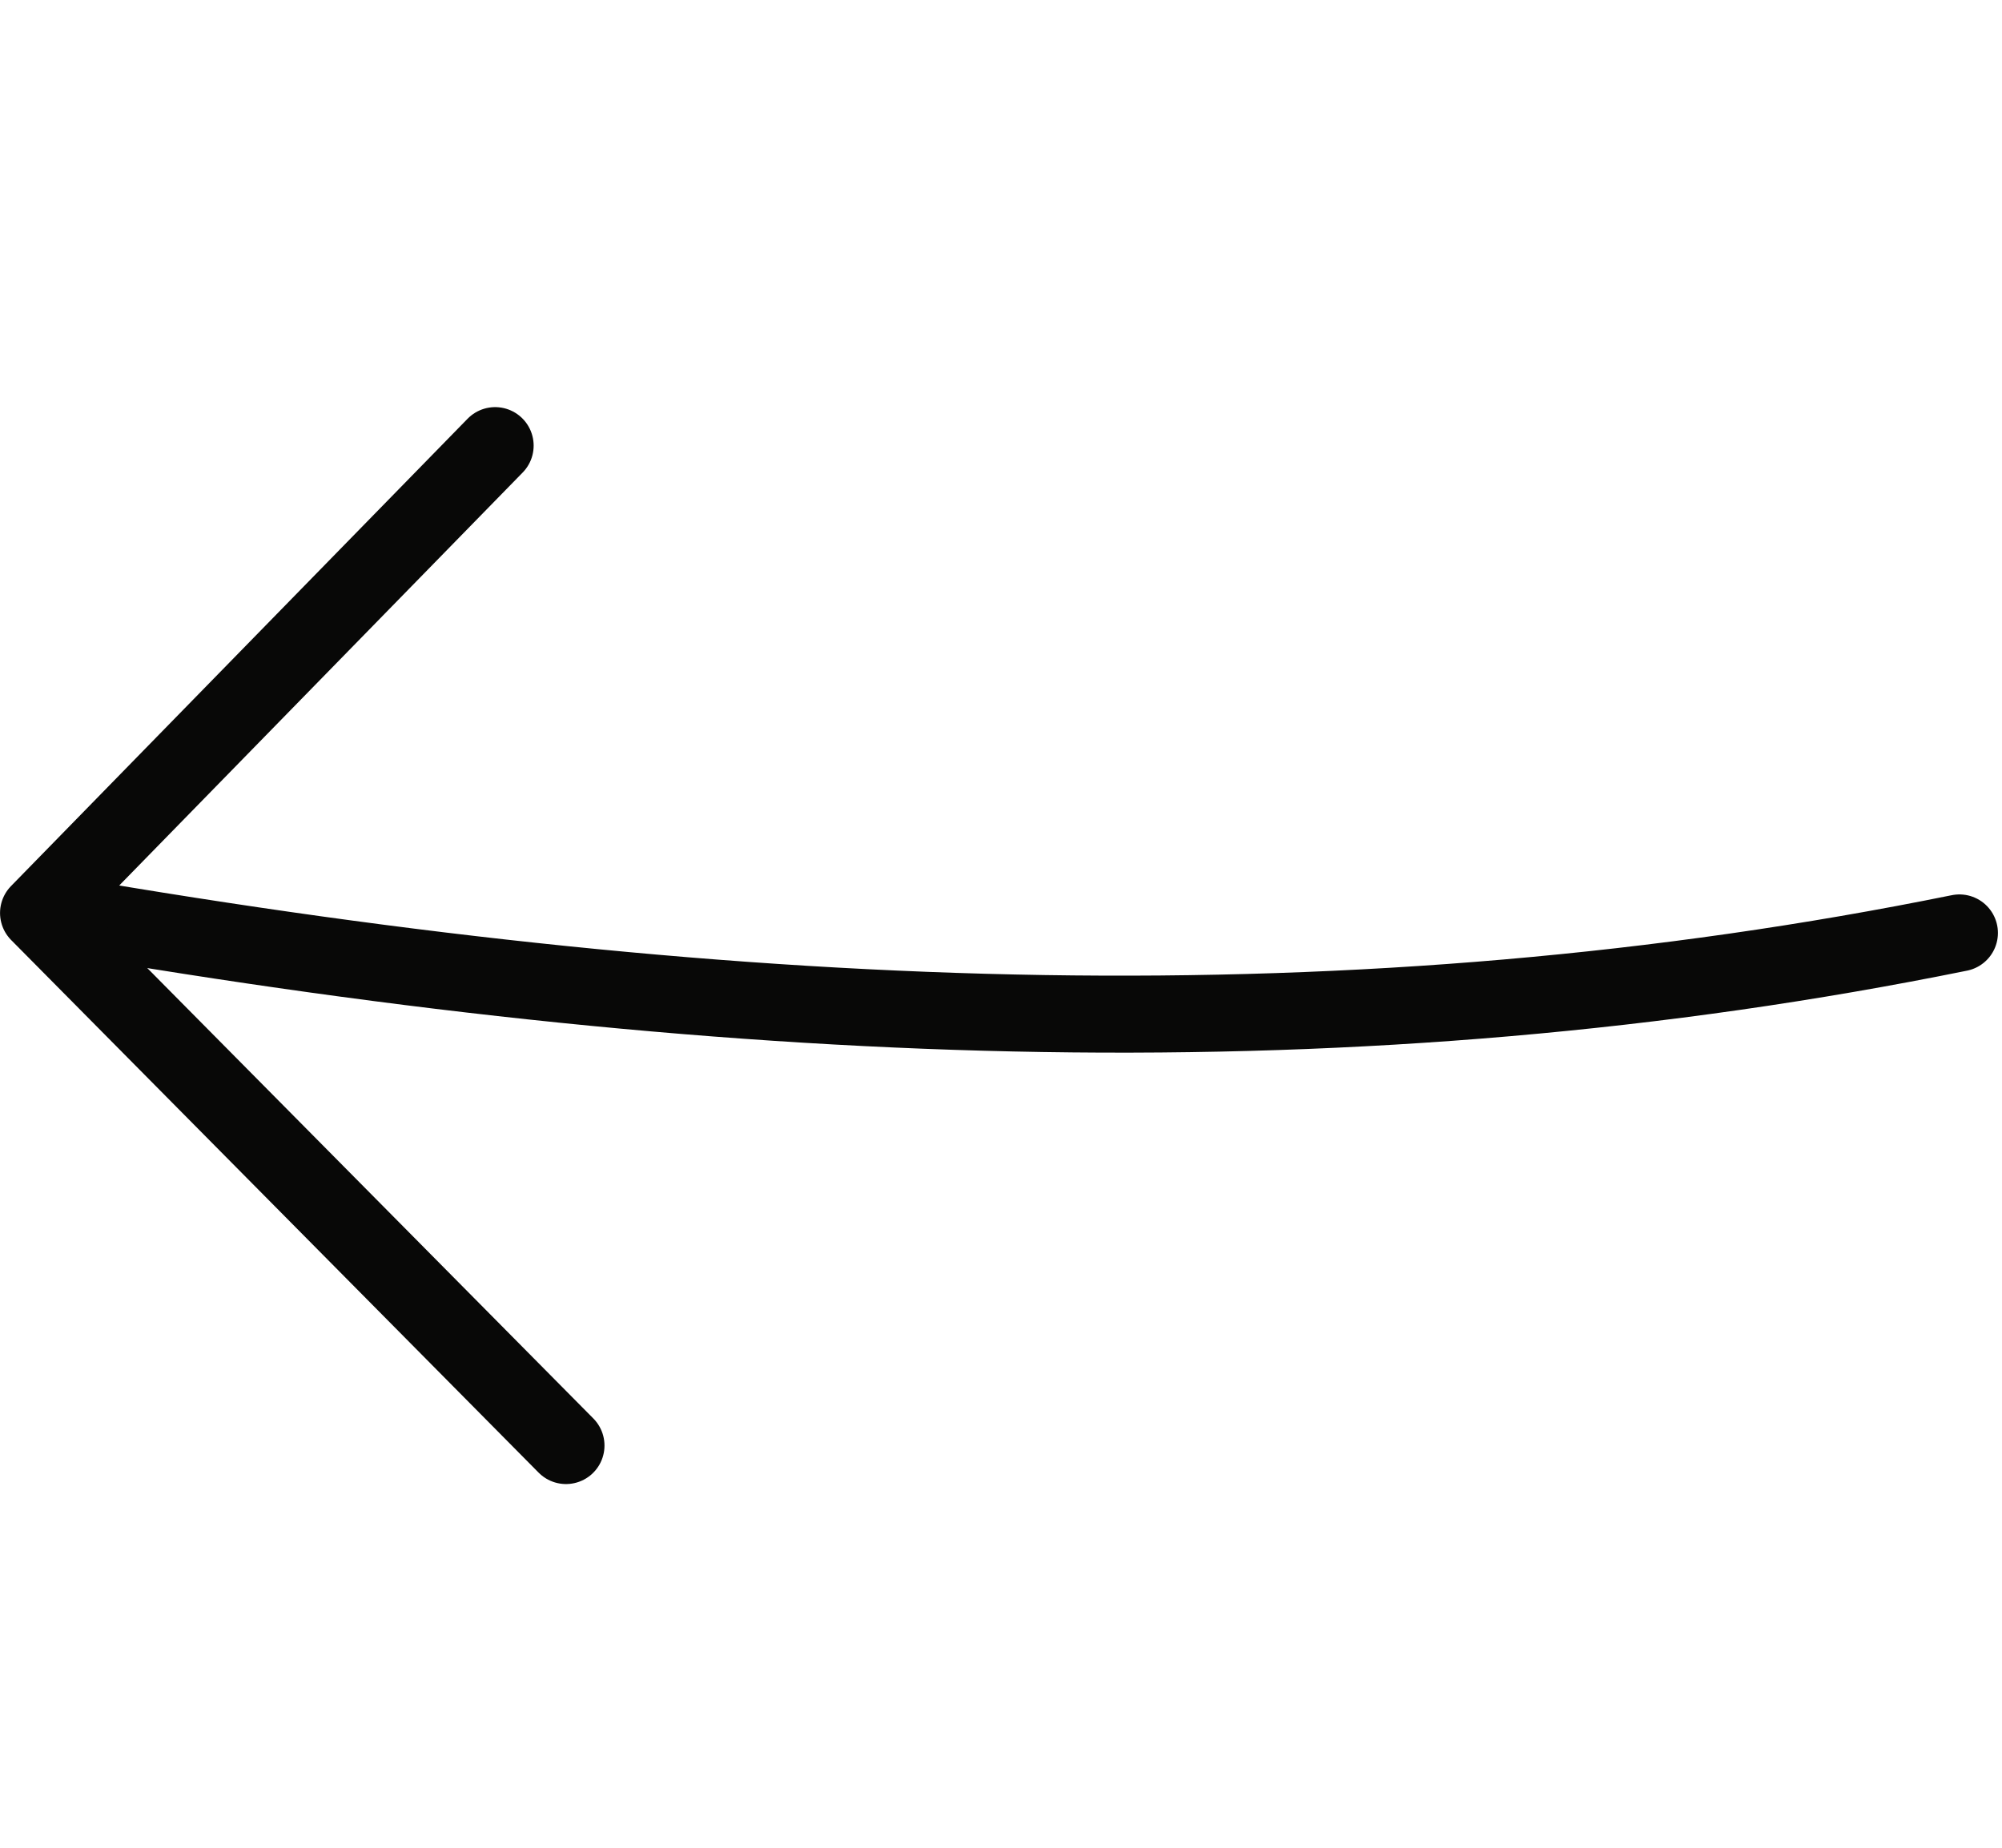
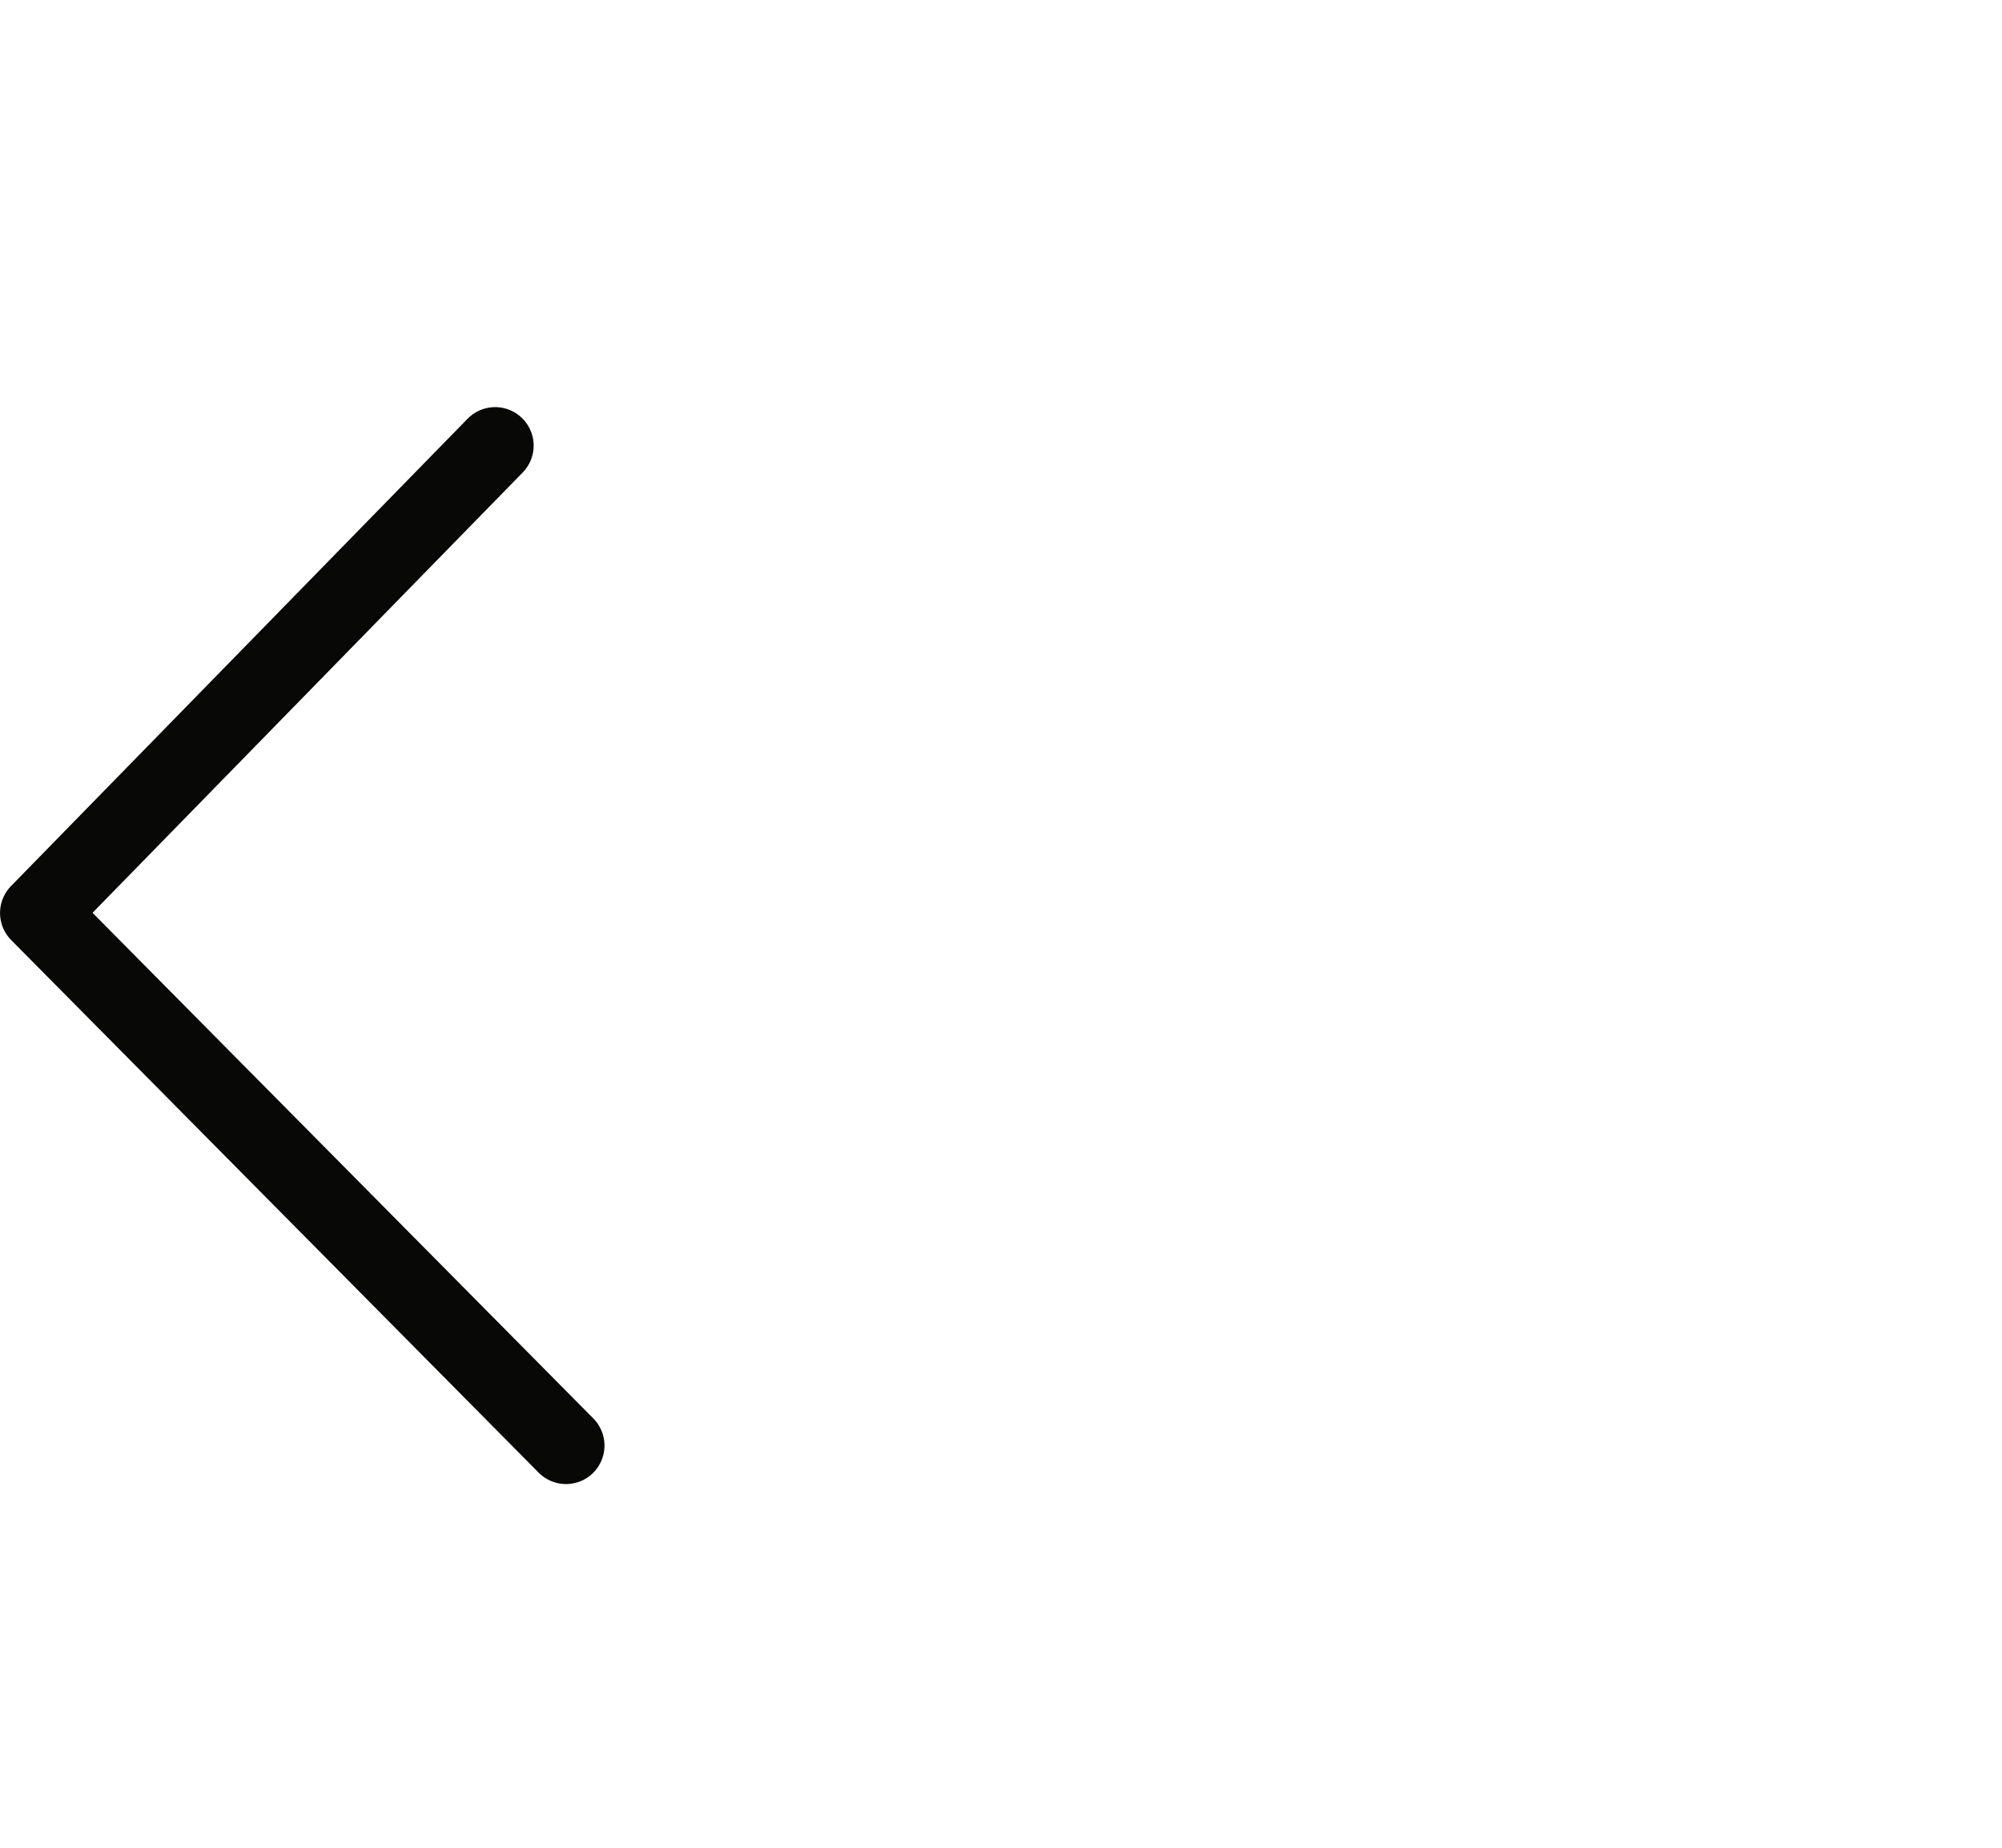
<svg xmlns="http://www.w3.org/2000/svg" width="52" height="48" viewBox="0 0 52 48" fill="none">
-   <path d="M50.894 24.235C35.353 27.388 19.404 26.823 1.6 23.765" stroke="#080807" stroke-width="2" stroke-linecap="round" />
  <path d="M12.861 11.576L1.001 23.717L14.701 37.552" stroke="#080807" stroke-width="2" stroke-linecap="round" stroke-linejoin="round" />
</svg>